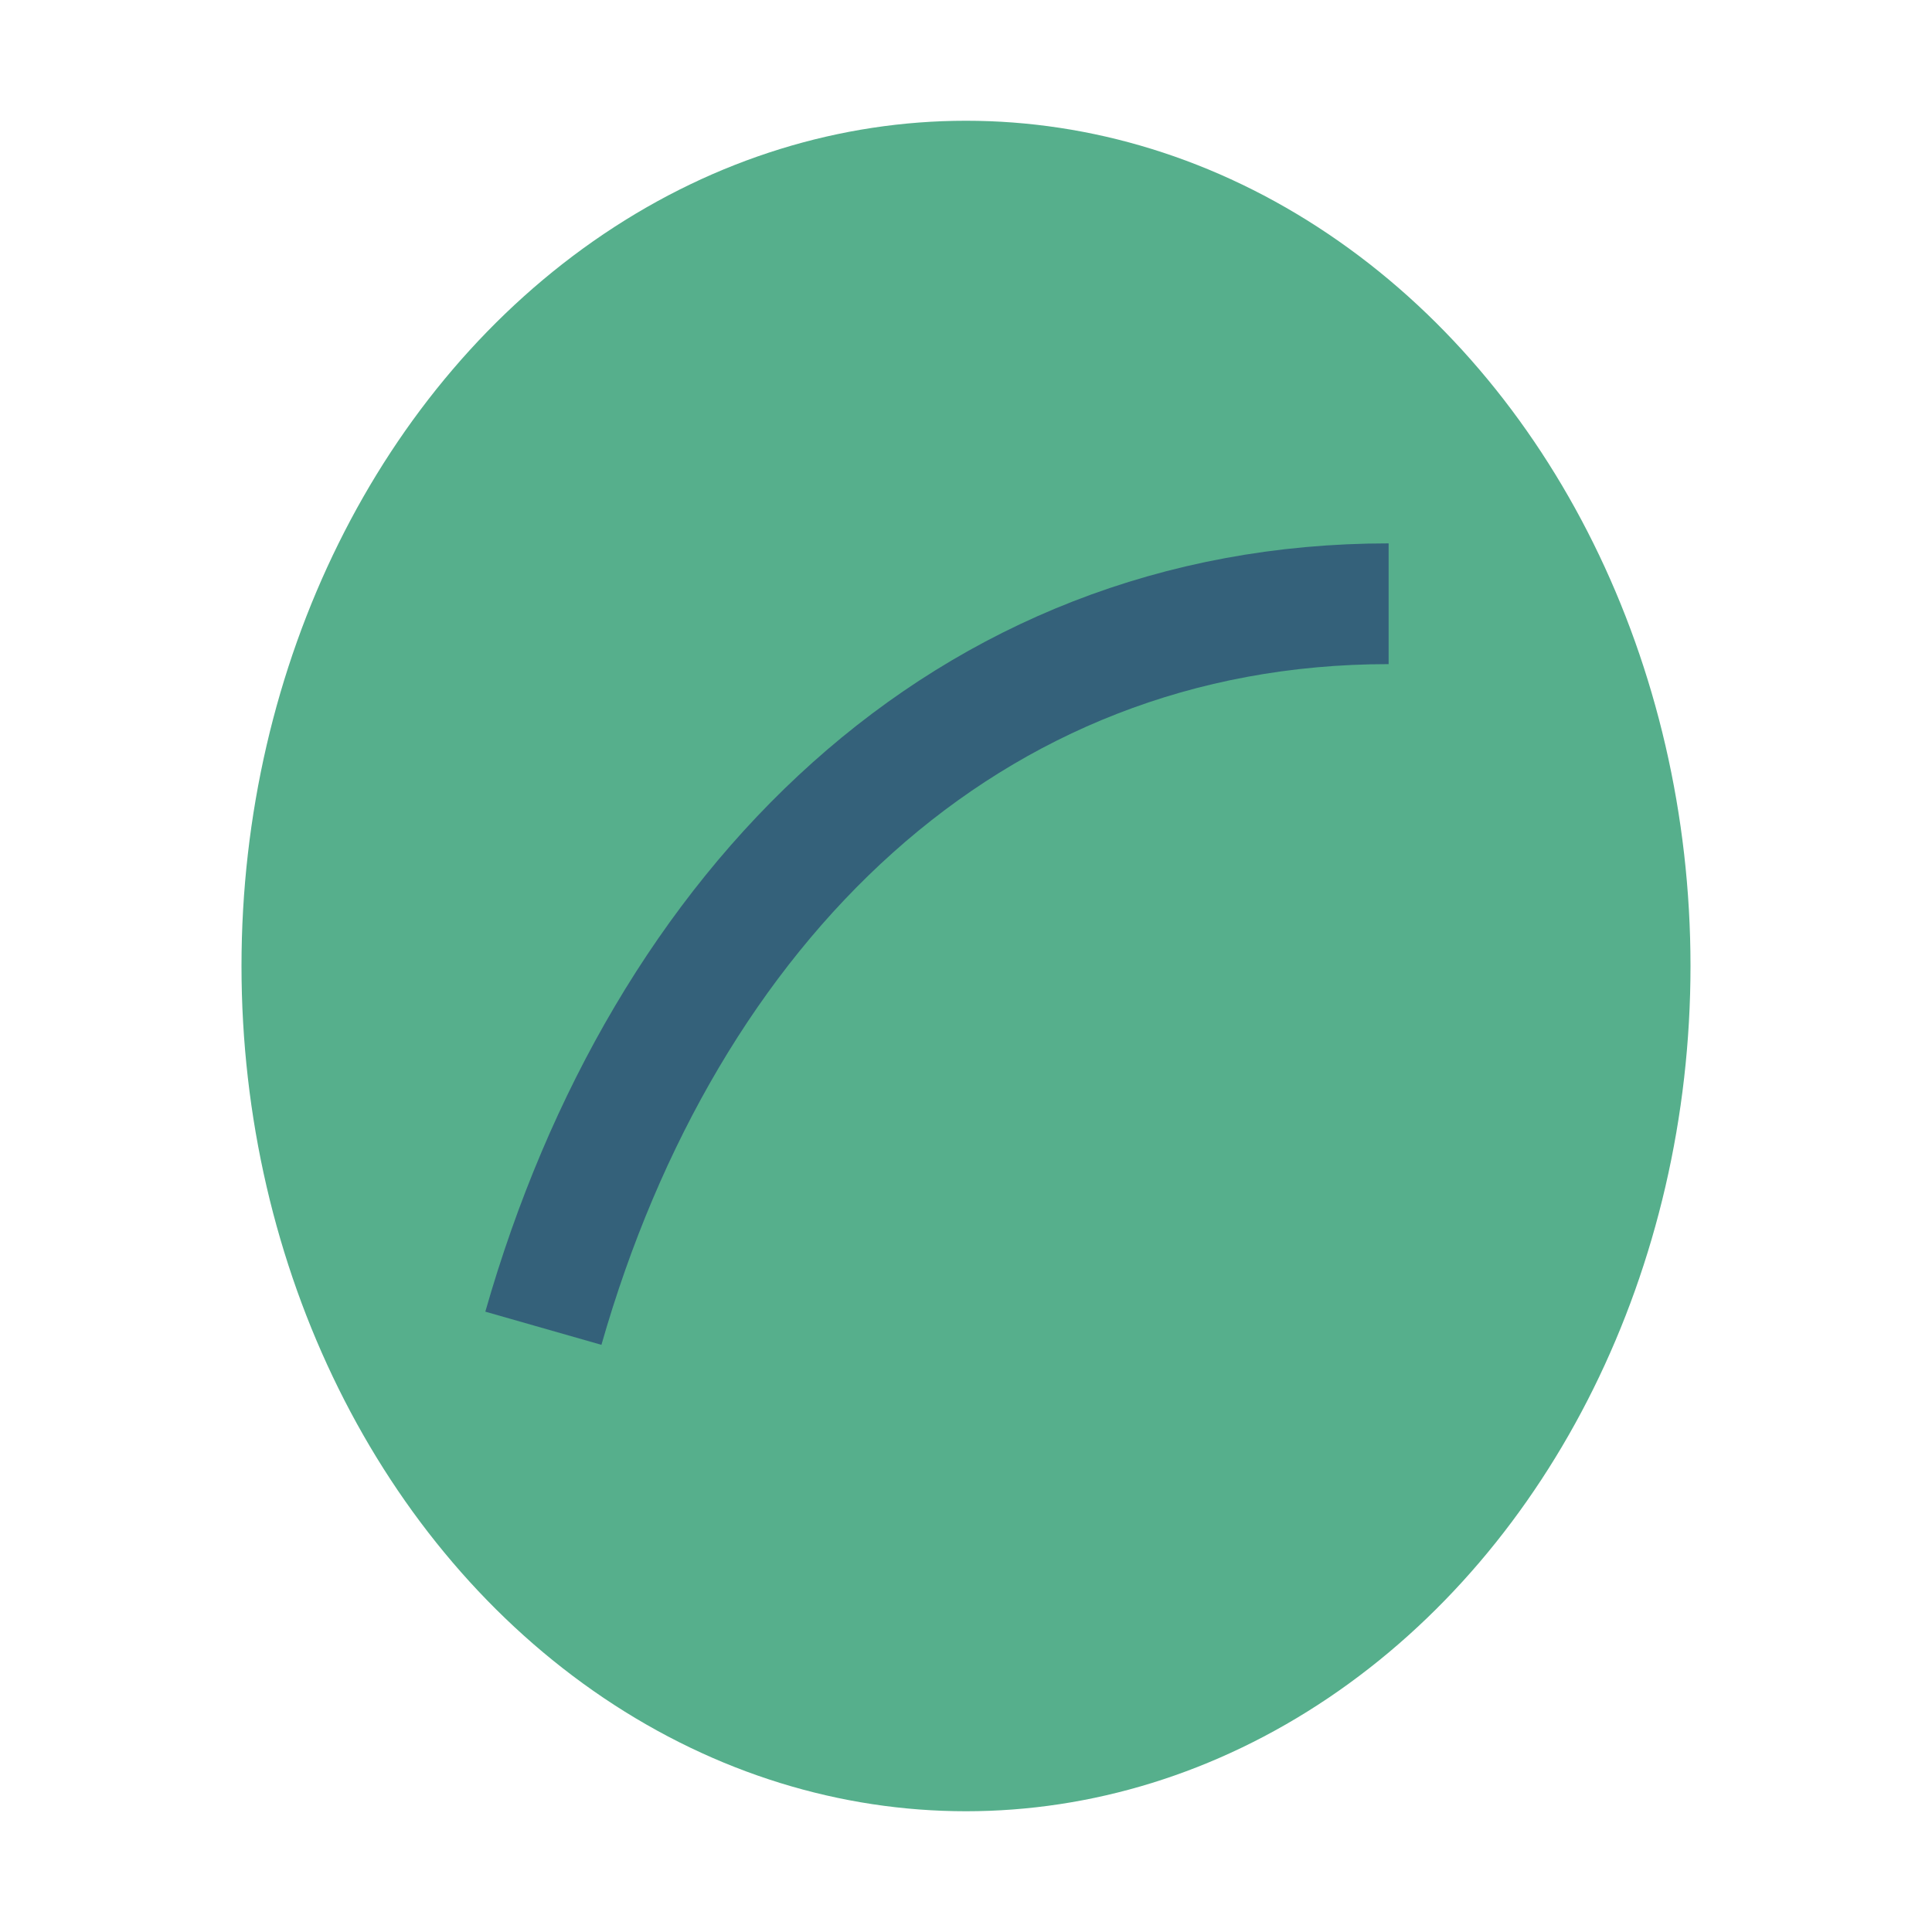
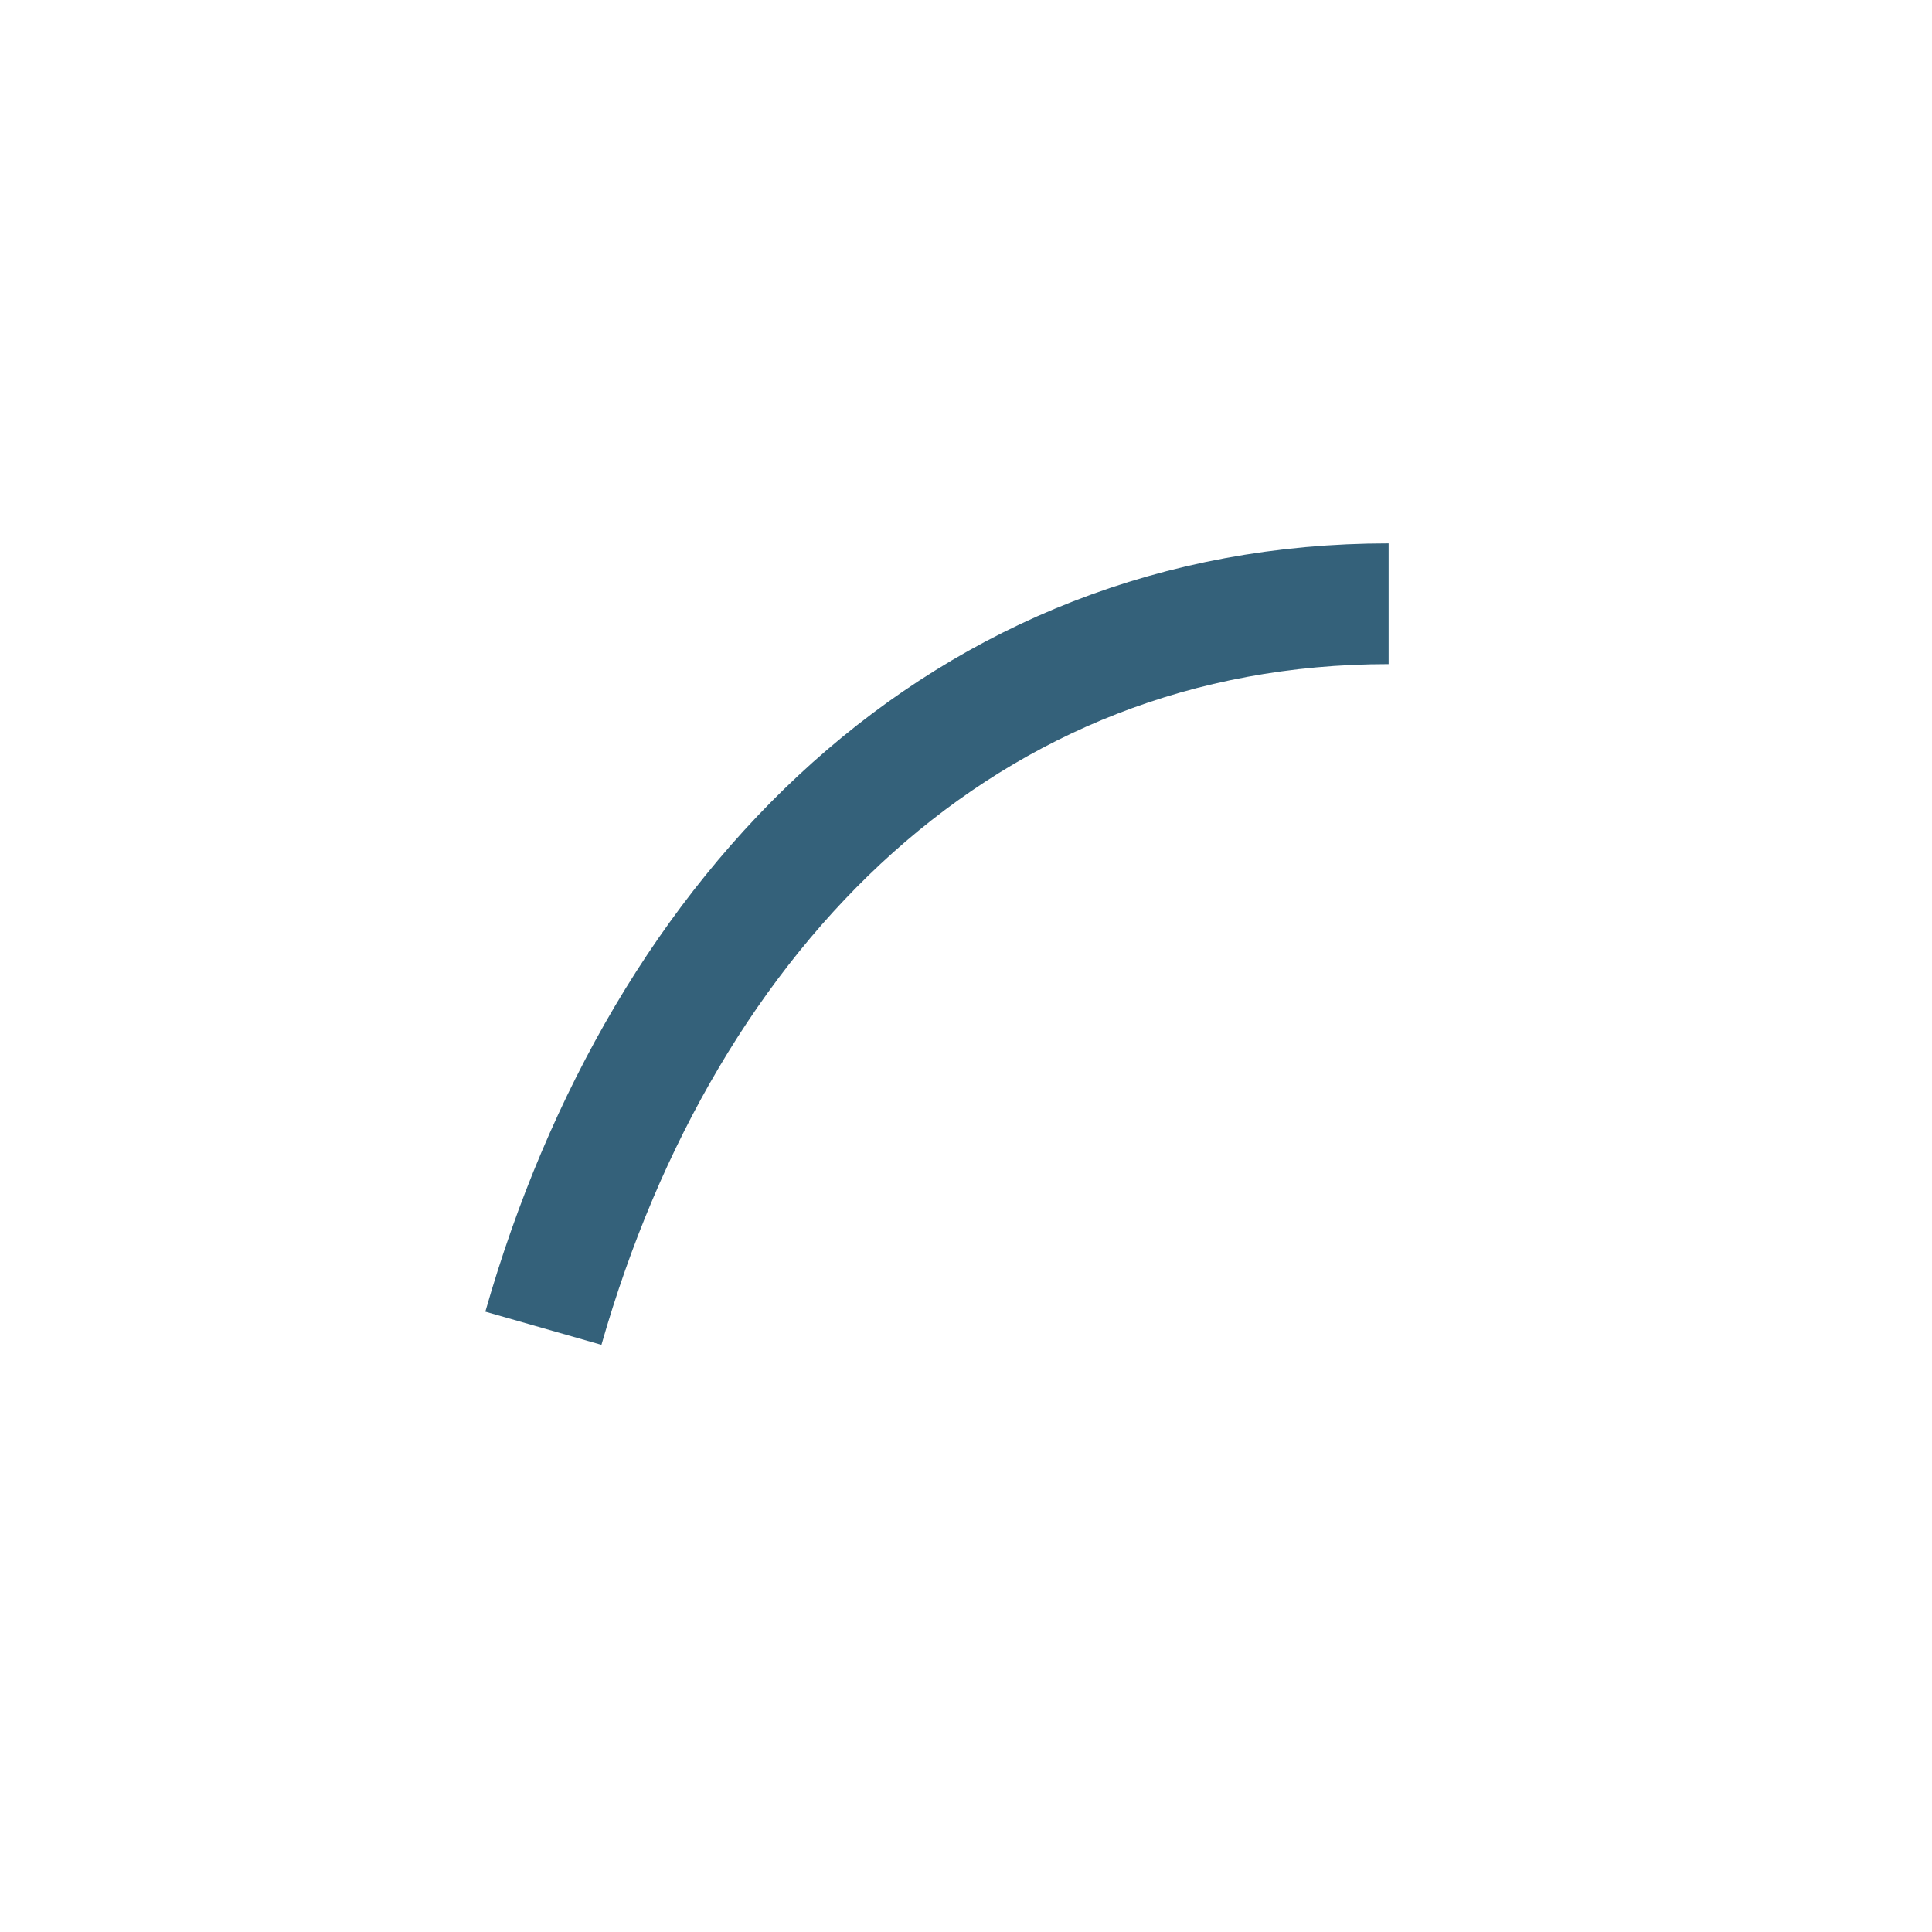
<svg xmlns="http://www.w3.org/2000/svg" viewBox="0 0 32 32" width="32" height="32">
-   <ellipse cx="16" cy="16" rx="12" ry="14" fill="#56AF8C" />
  <path d="M9 22c2-7 7-12 14-12" fill="none" stroke="#34617A" stroke-width="2" />
</svg>